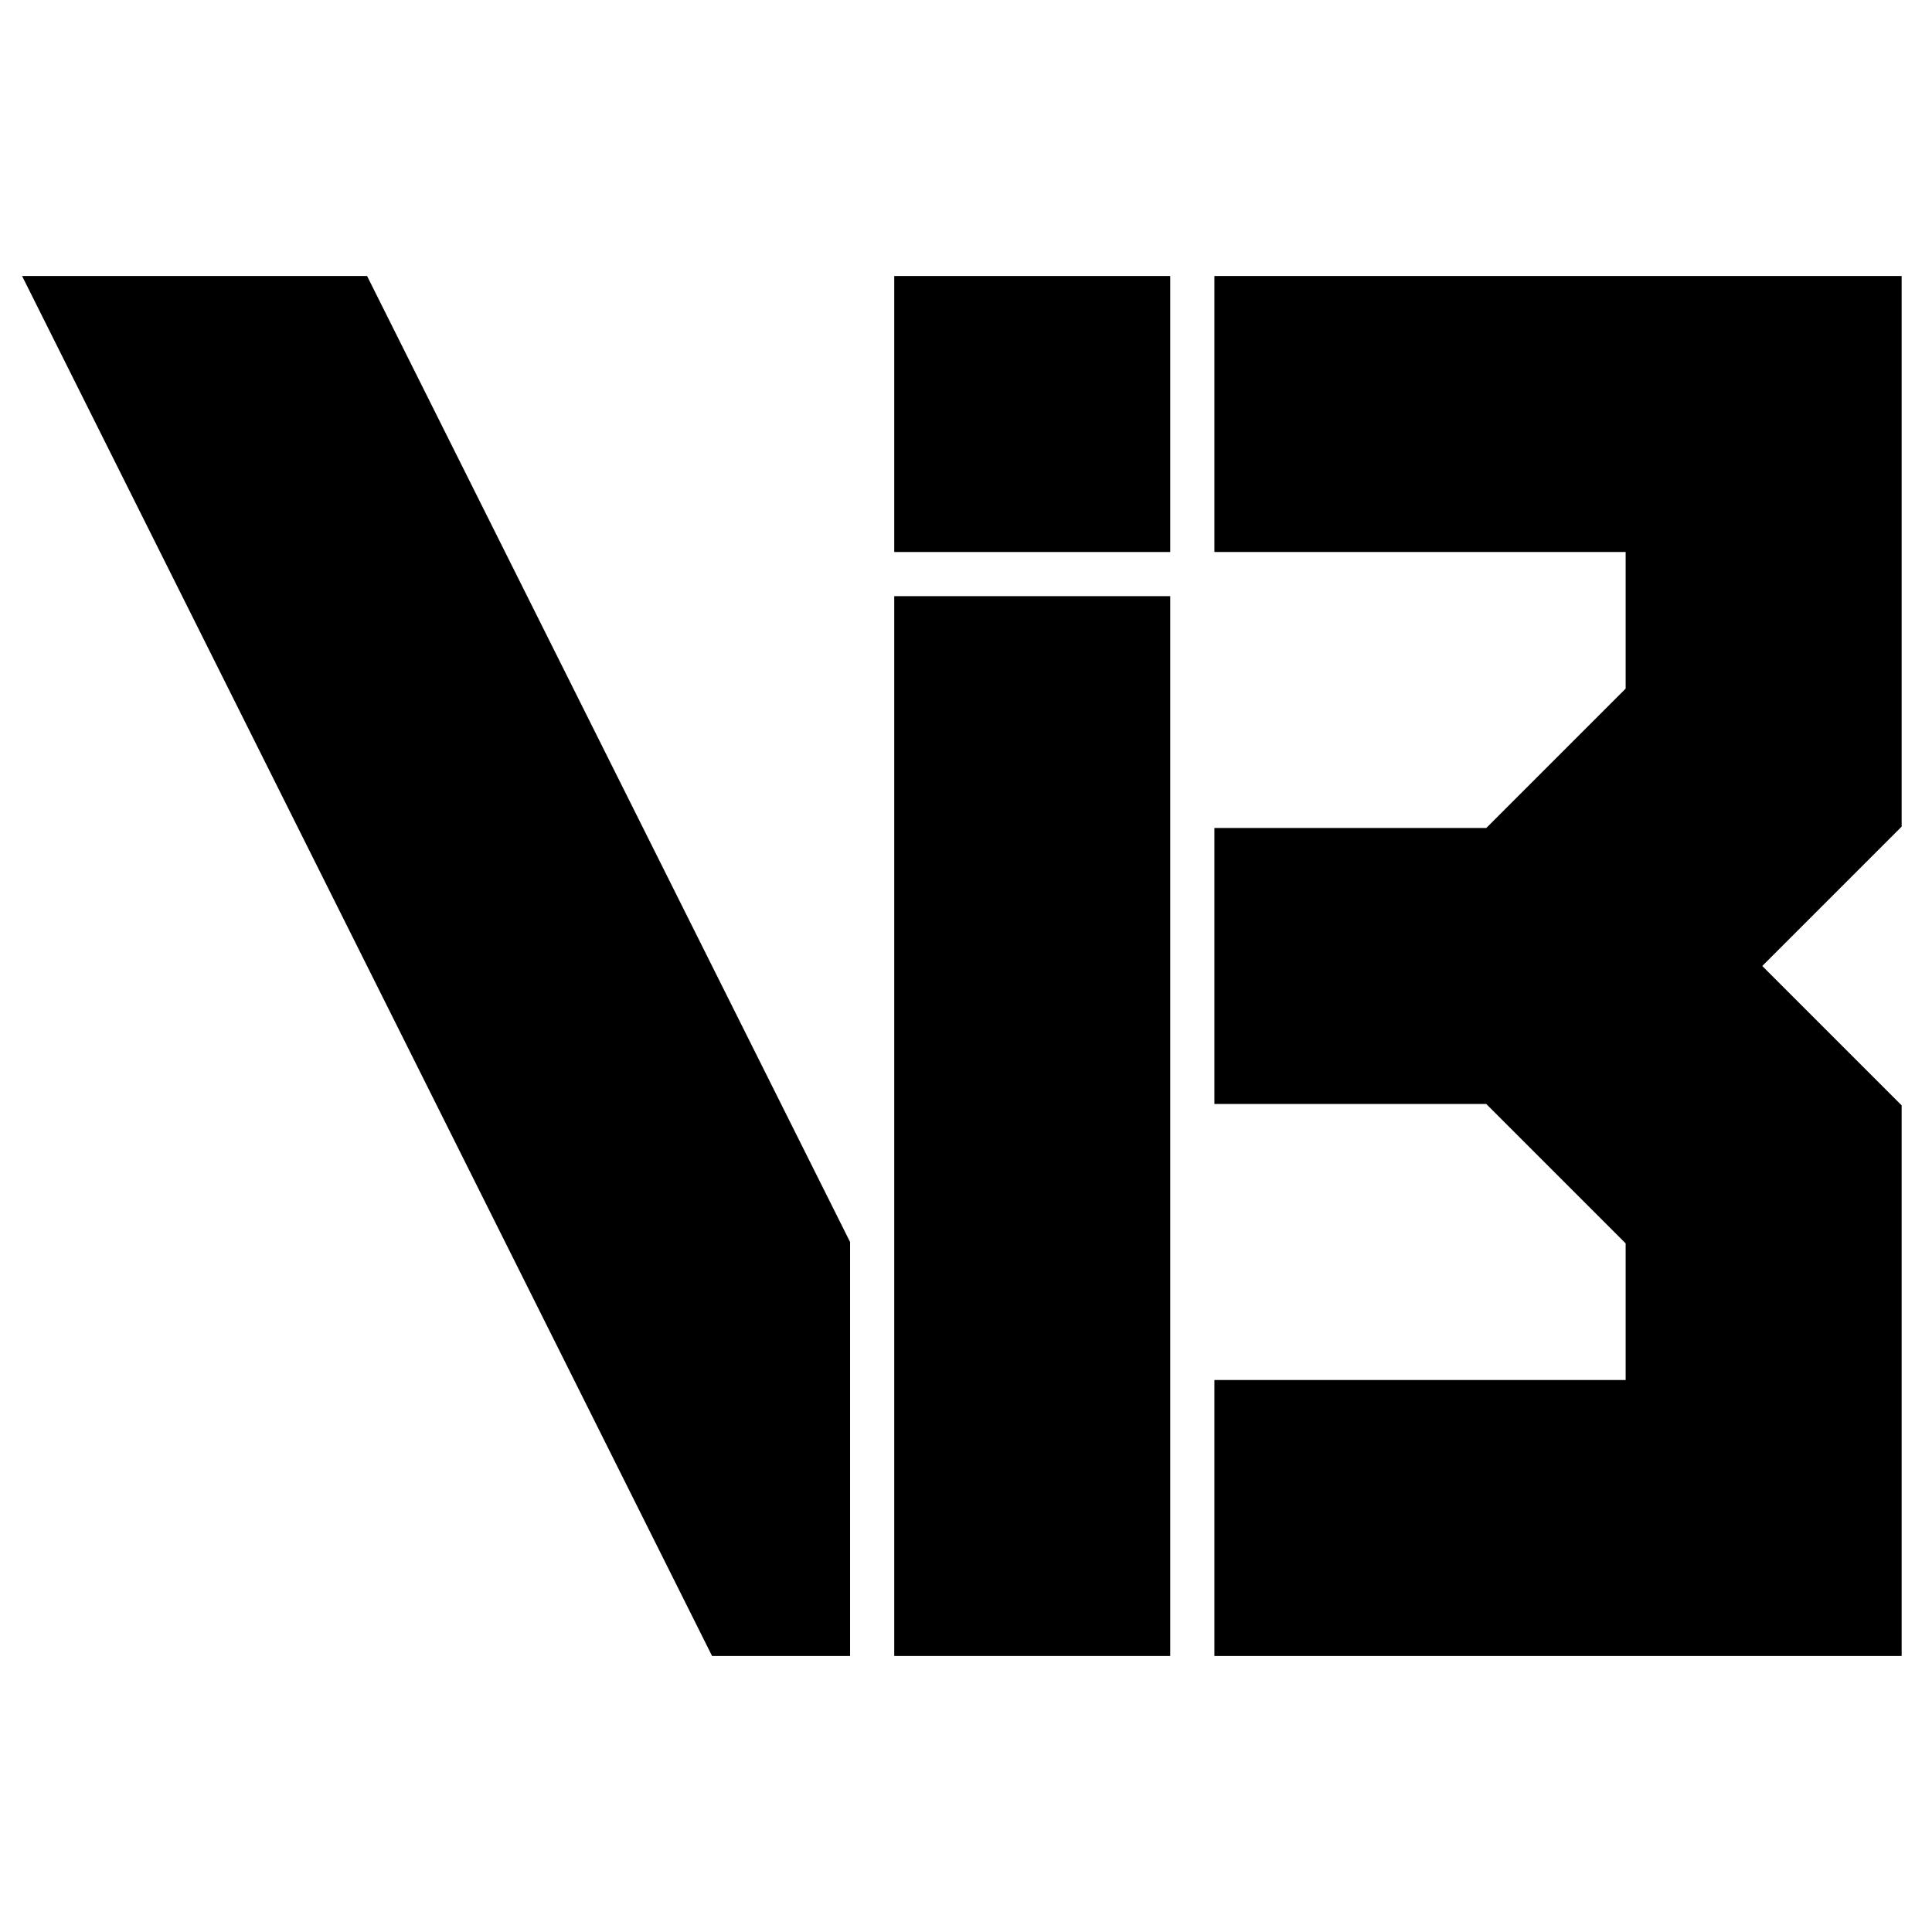
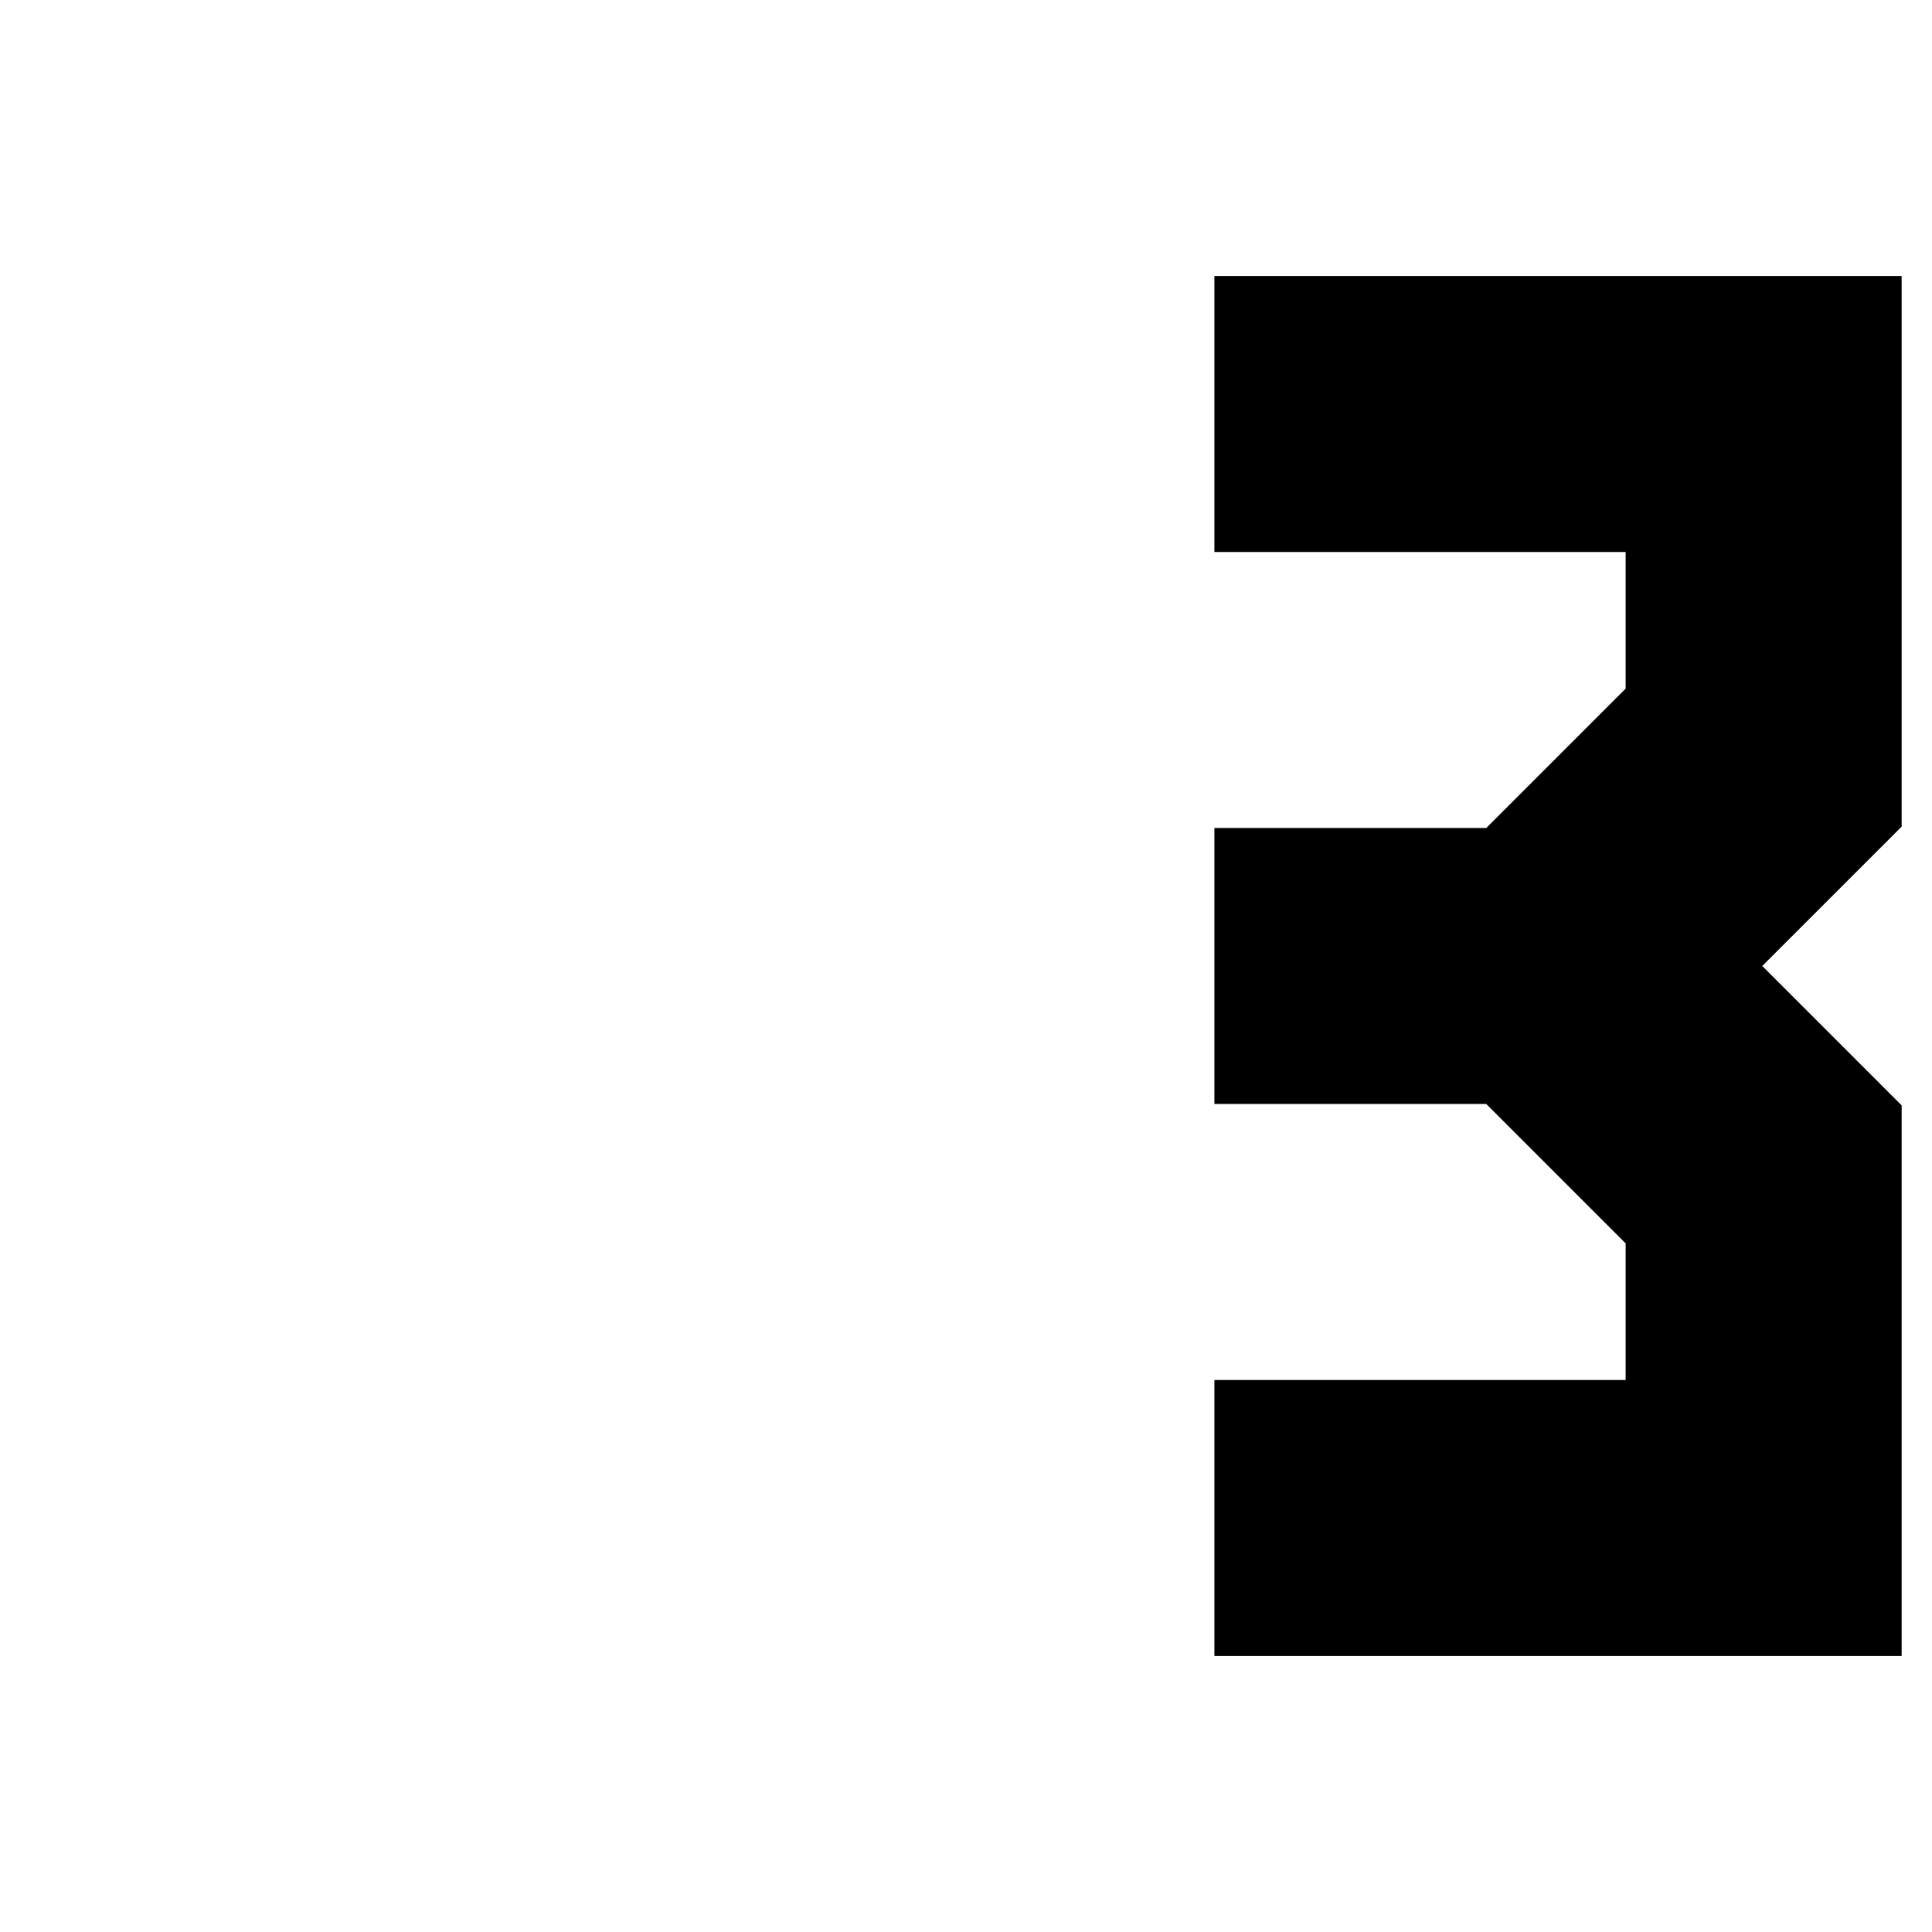
<svg xmlns="http://www.w3.org/2000/svg" version="1.0" width="700pt" height="700pt" viewBox="0 0 700 700" preserveAspectRatio="xMidYMid meet">
  <g transform="translate(0,700) scale(0.1,-0.1)" fill="#000000" stroke="none">
-     <path d="M1330 3500 l1250 -2500 250 0 250 0 0 750 0 750 -875 1750 -875 1750 -625 0 -625 0 1250 -2500z" />
-     <path d="M3240 5500 l0 -500 500 0 500 0 0 500 0 500 -500 0 -500 0 0 -500z" />
    <path d="M4400 5500 l0 -500 745 0 745 0 0 -247 0 -248 -252 -252 -253 -253 -492 0 -493 0 0 -500 0 -500 493 0 492 0 253 -253 252 -252 0 -248 0 -247 -745 0 -745 0 0 -500 0 -500 1245 0 1245 0 0 997 0 998 -252 252 -253 253 253 253 252 252 0 998 0 997 -1245 0 -1245 0 0 -500z" />
-     <path d="M3240 2920 l0 -1920 500 0 500 0 0 1920 0 1920 -500 0 -500 0 0 -1920z" />
+     <path d="M3240 2920 z" />
  </g>
</svg>